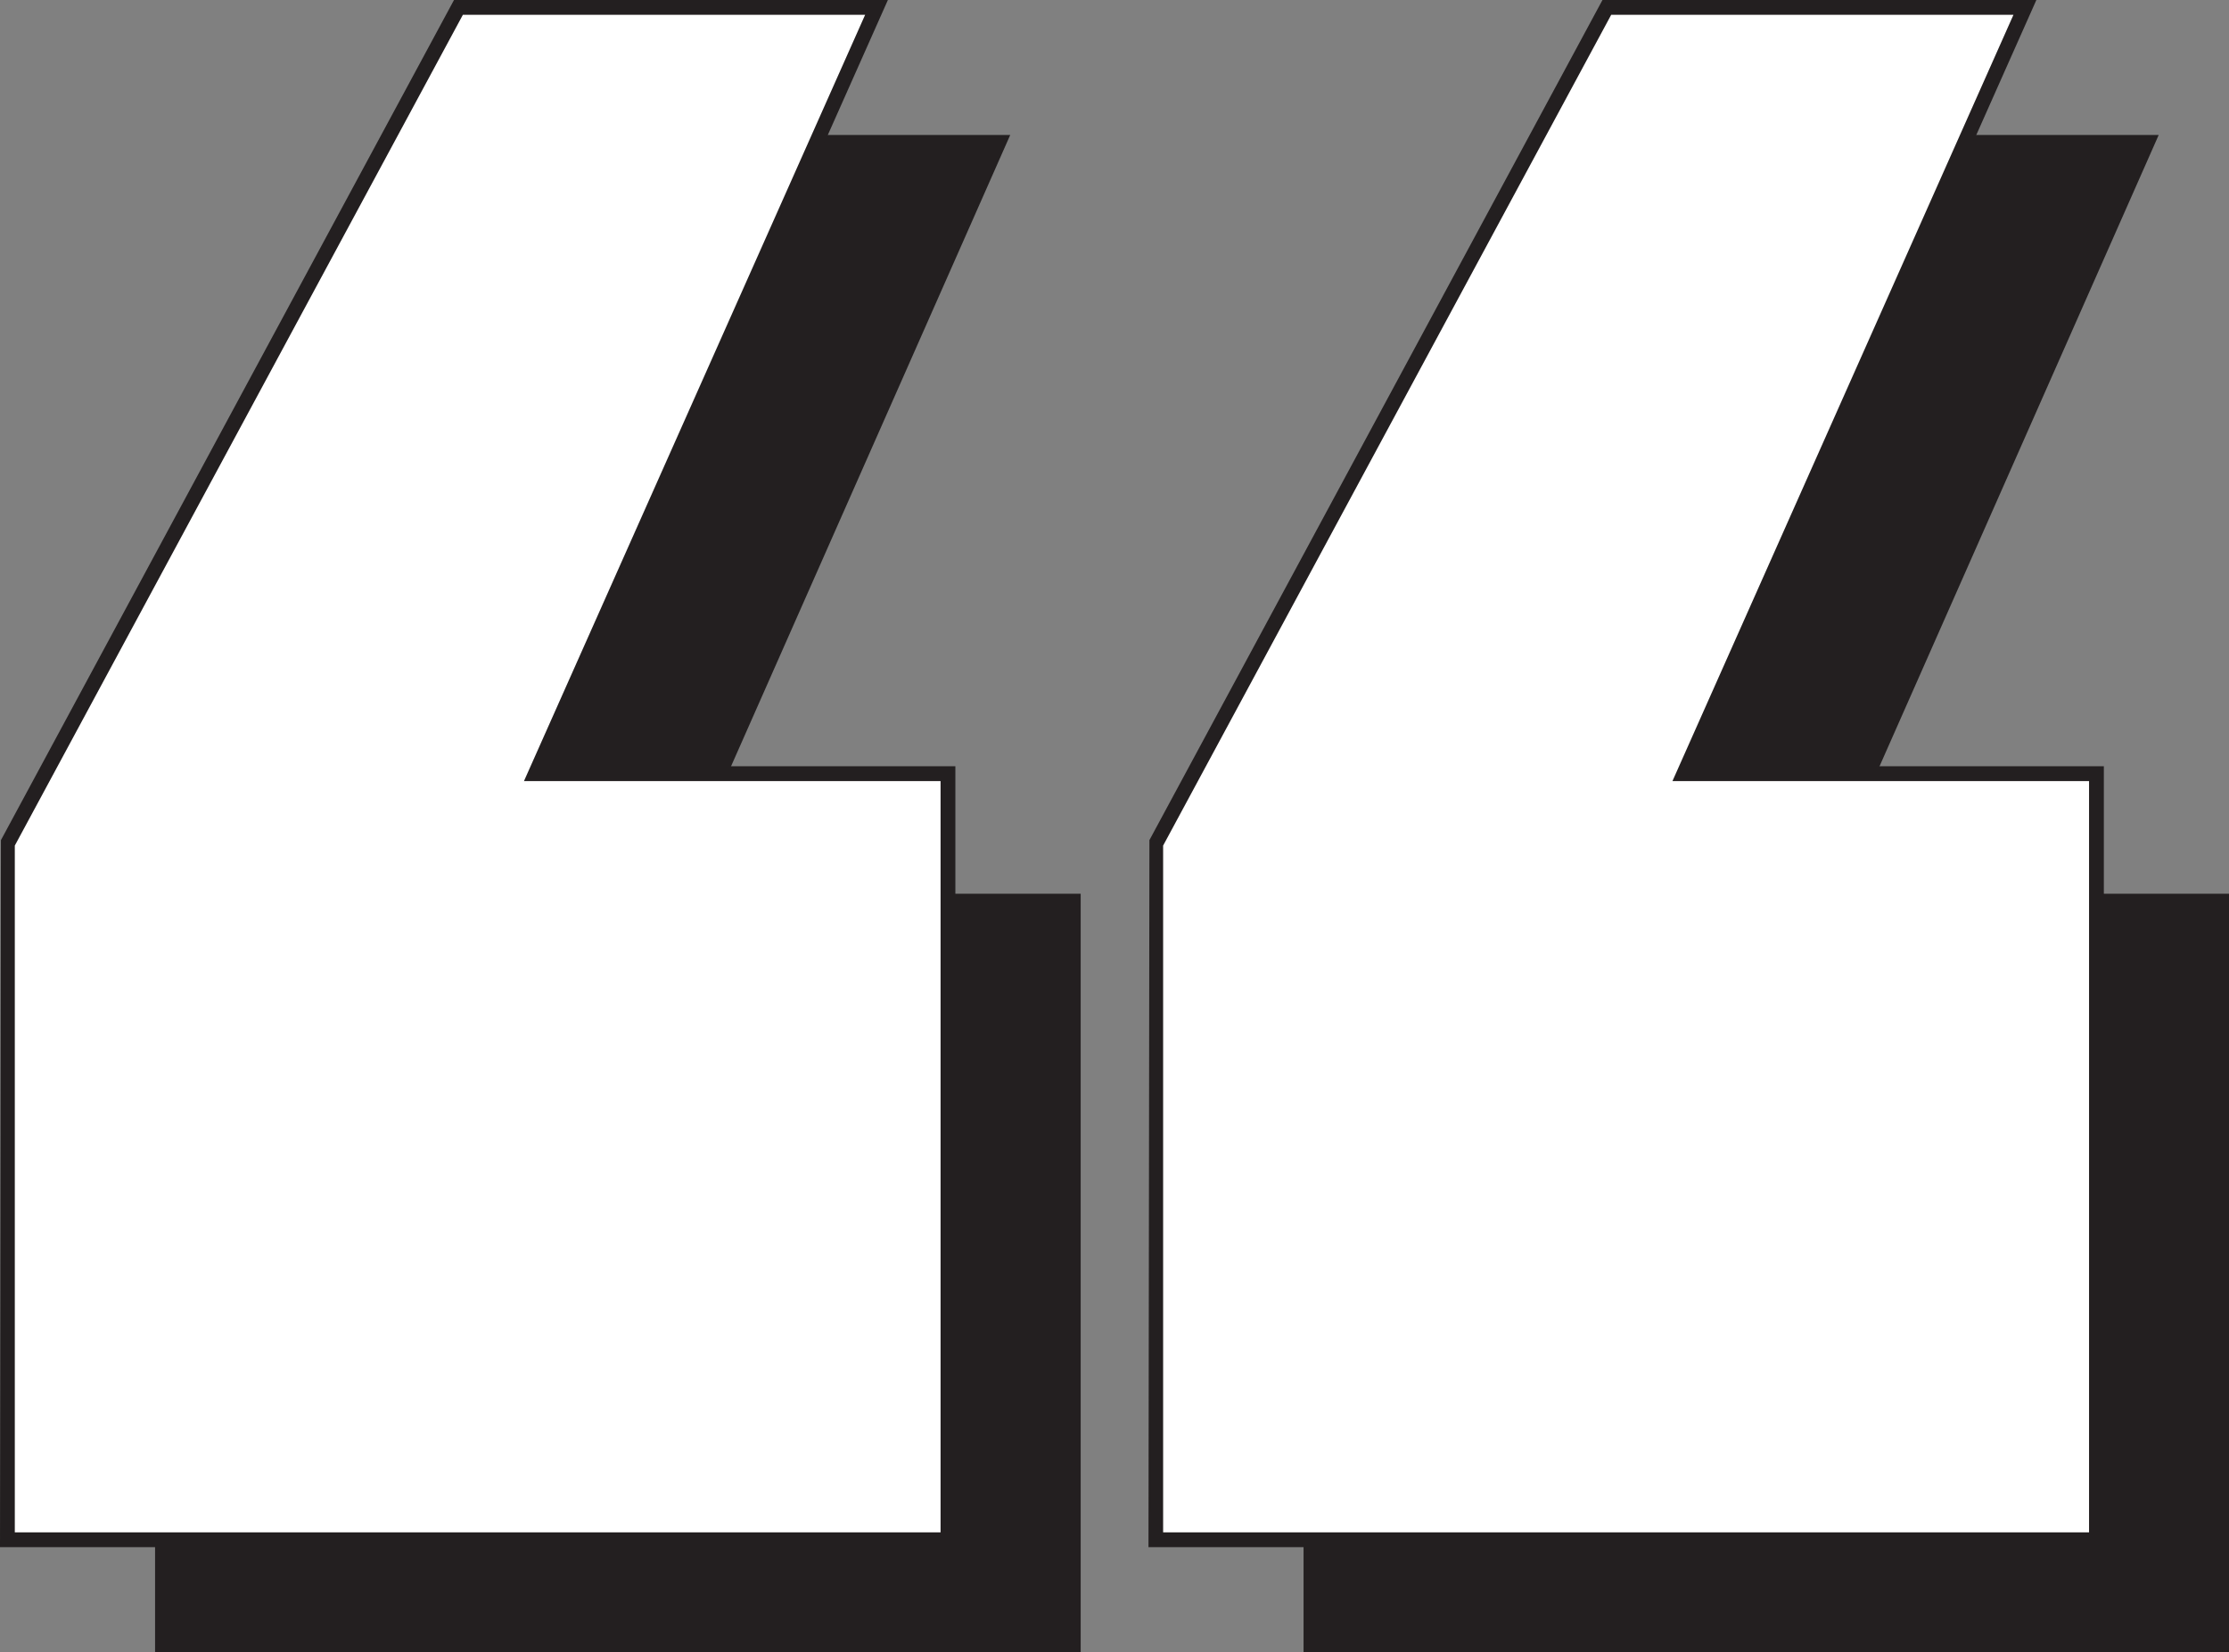
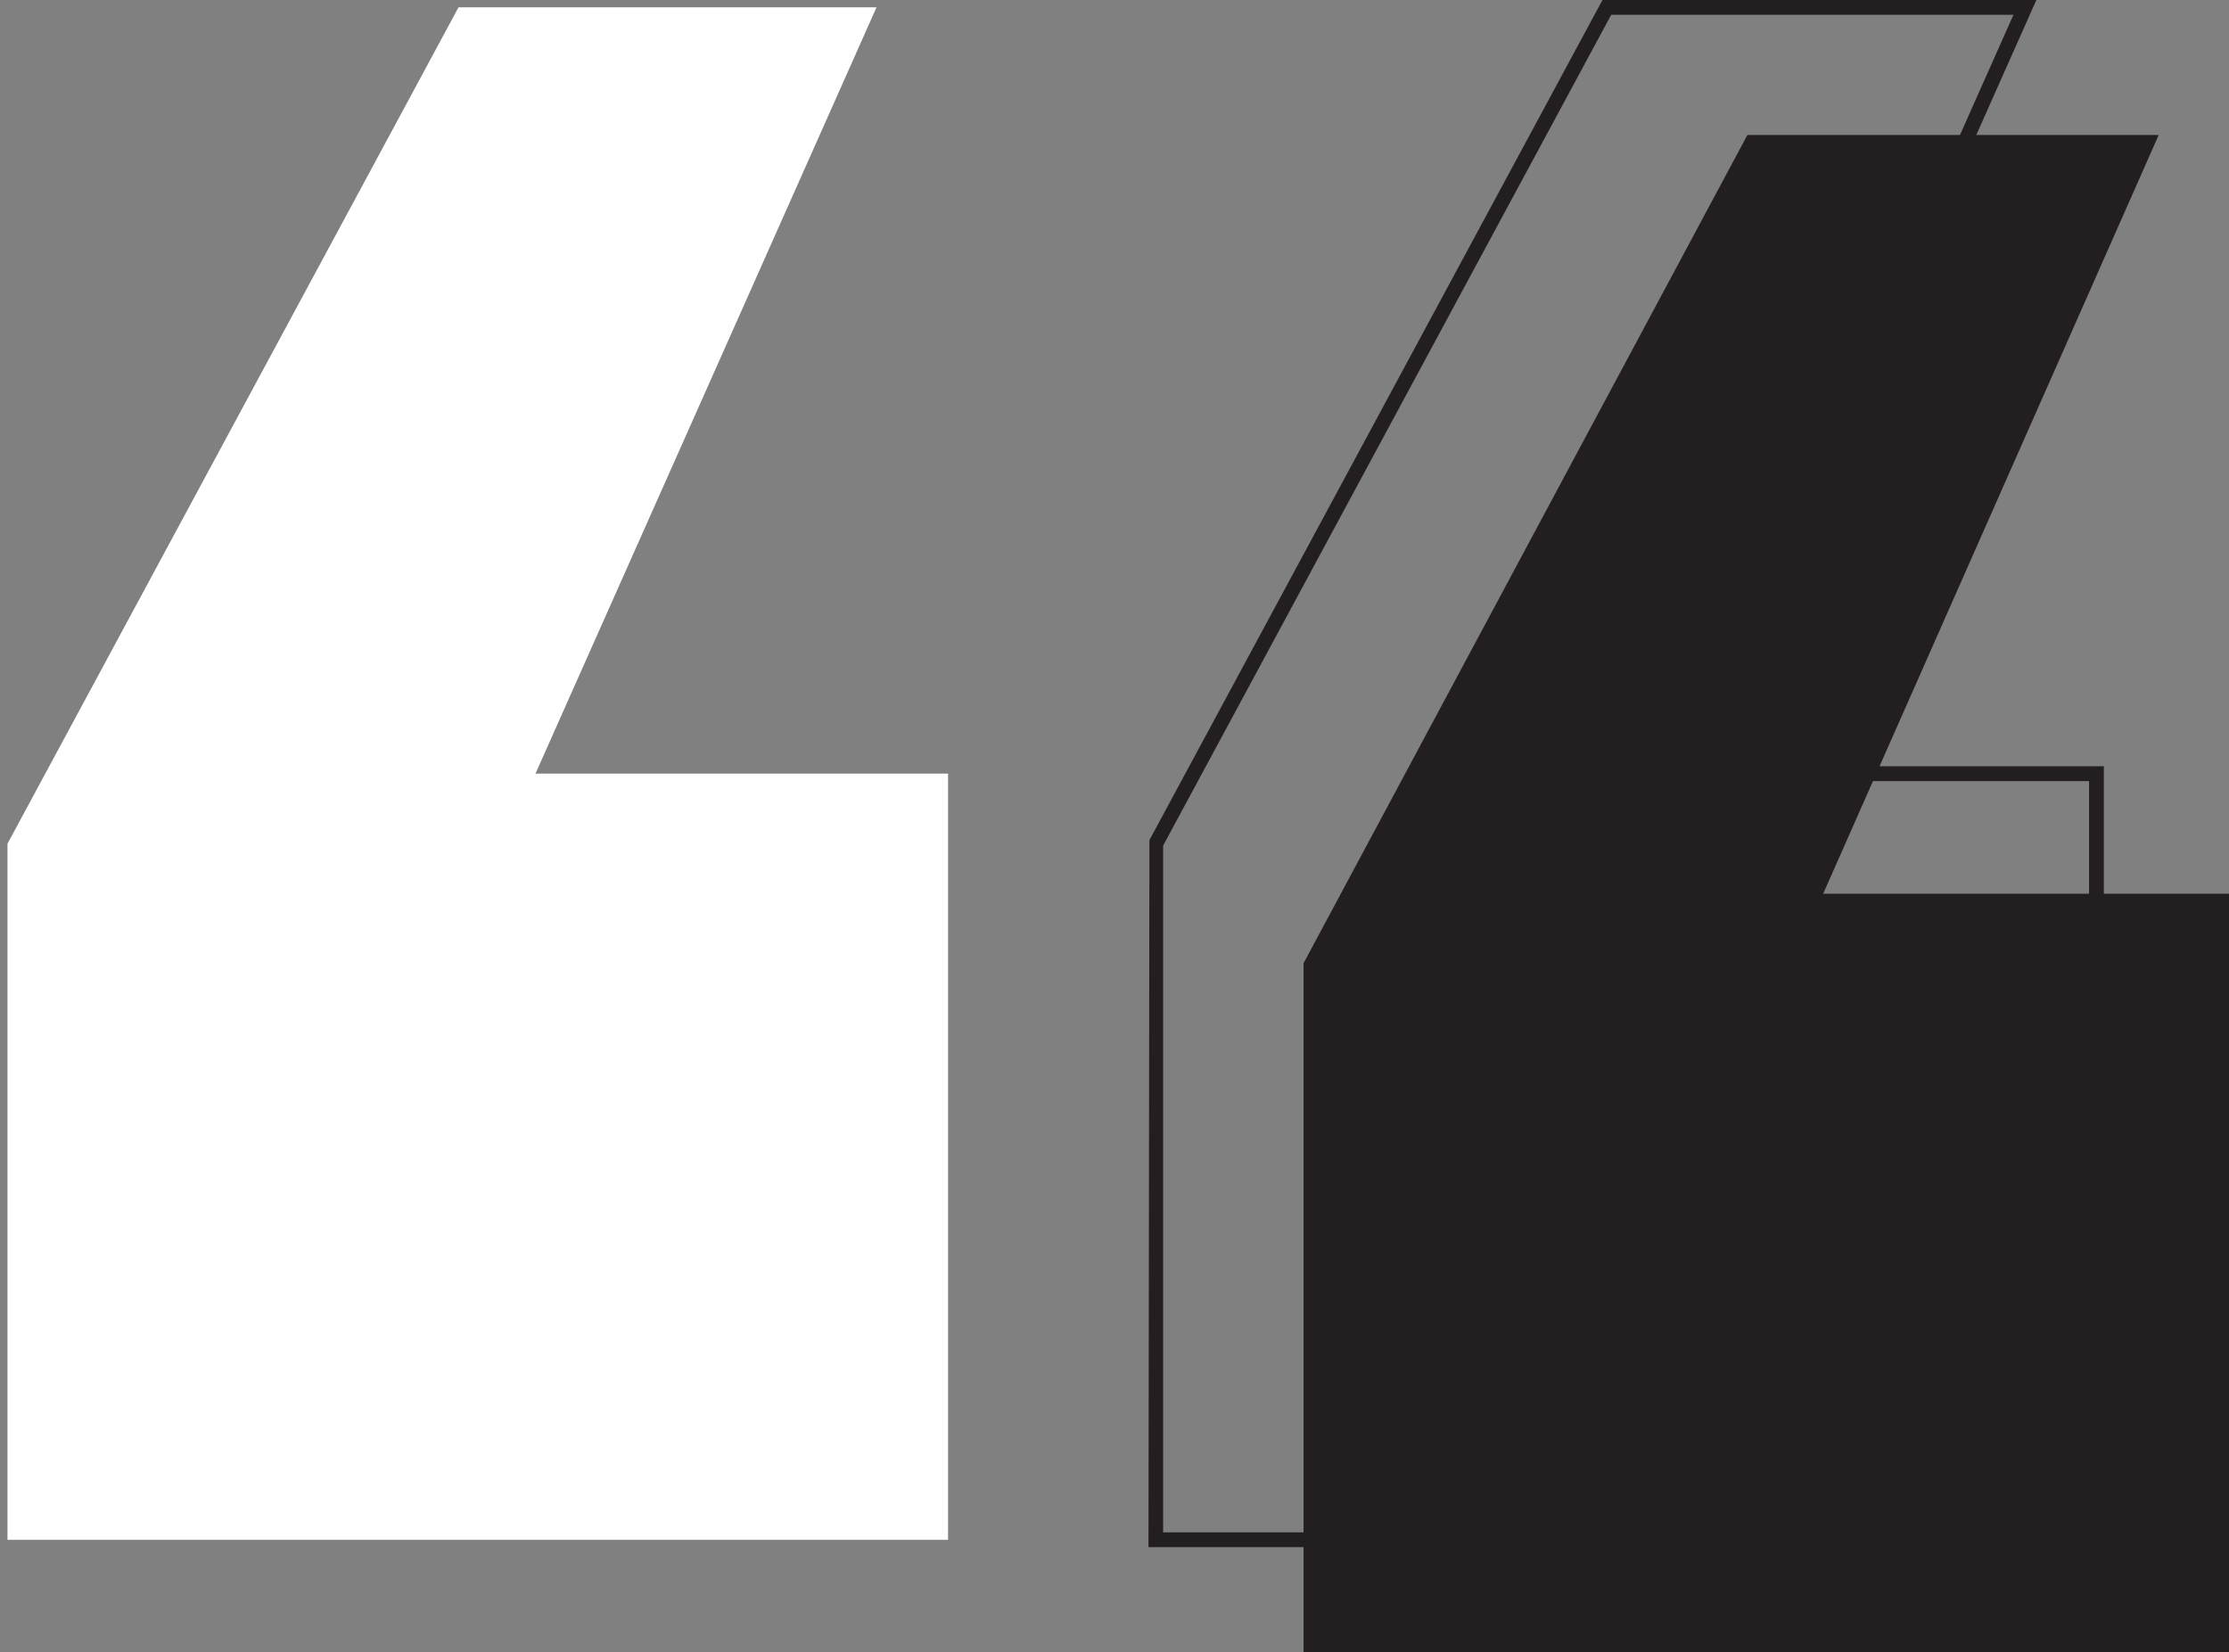
<svg xmlns="http://www.w3.org/2000/svg" id="Layer_2" data-name="Layer 2" viewBox="0 0 143.02 106.03">
  <rect x="0" y="0" width="143.02" height="106.03" fill="#808080" stroke="none" />
  <defs>
    <style>
      .cls-1 {
        fill: #231f20;
      }

      .cls-1, .cls-2 {
        stroke-width: 0px;
      }

      .cls-2 {
        fill: #fff;
      }
    </style>
  </defs>
  <g id="Layer_1-2" data-name="Layer 1">
    <polygon class="cls-1" points="112.12 8.66 83.64 61.81 83.64 106.03 143.02 106.03 143.02 57.35 116.98 57.35 138.51 8.66 112.12 8.66" />
-     <polygon class="cls-1" points="38.43 8.66 9.95 61.81 9.95 106.03 69.34 106.03 69.34 57.35 43.29 57.35 64.82 8.66 38.43 8.66" />
-     <polygon class="cls-2" points="103.11 .47 74.17 54.14 74.17 98.81 134.52 98.81 134.52 49.64 108.05 49.64 129.93 .47 103.11 .47" />
    <path class="cls-1" d="m134.99,99.28h-61.3l.06-45.37L102.82,0h27.84l-21.88,49.17h26.21v50.12Zm-60.35-.95h59.4v-48.21h-26.73L129.19.95h-25.81l-28.75,53.31v44.07Z" />
    <polygon class="cls-2" points="29.42 .47 .48 54.14 .48 98.81 60.83 98.81 60.83 49.64 34.36 49.64 56.24 .47 29.42 .47" />
-     <path class="cls-1" d="m61.3,99.28H0l.06-45.37L29.13,0h27.84l-21.88,49.17h26.21v50.12Zm-60.35-.95h59.4v-48.21h-26.73L55.51.95h-25.81L.95,54.26v44.07Z" />
  </g>
</svg>